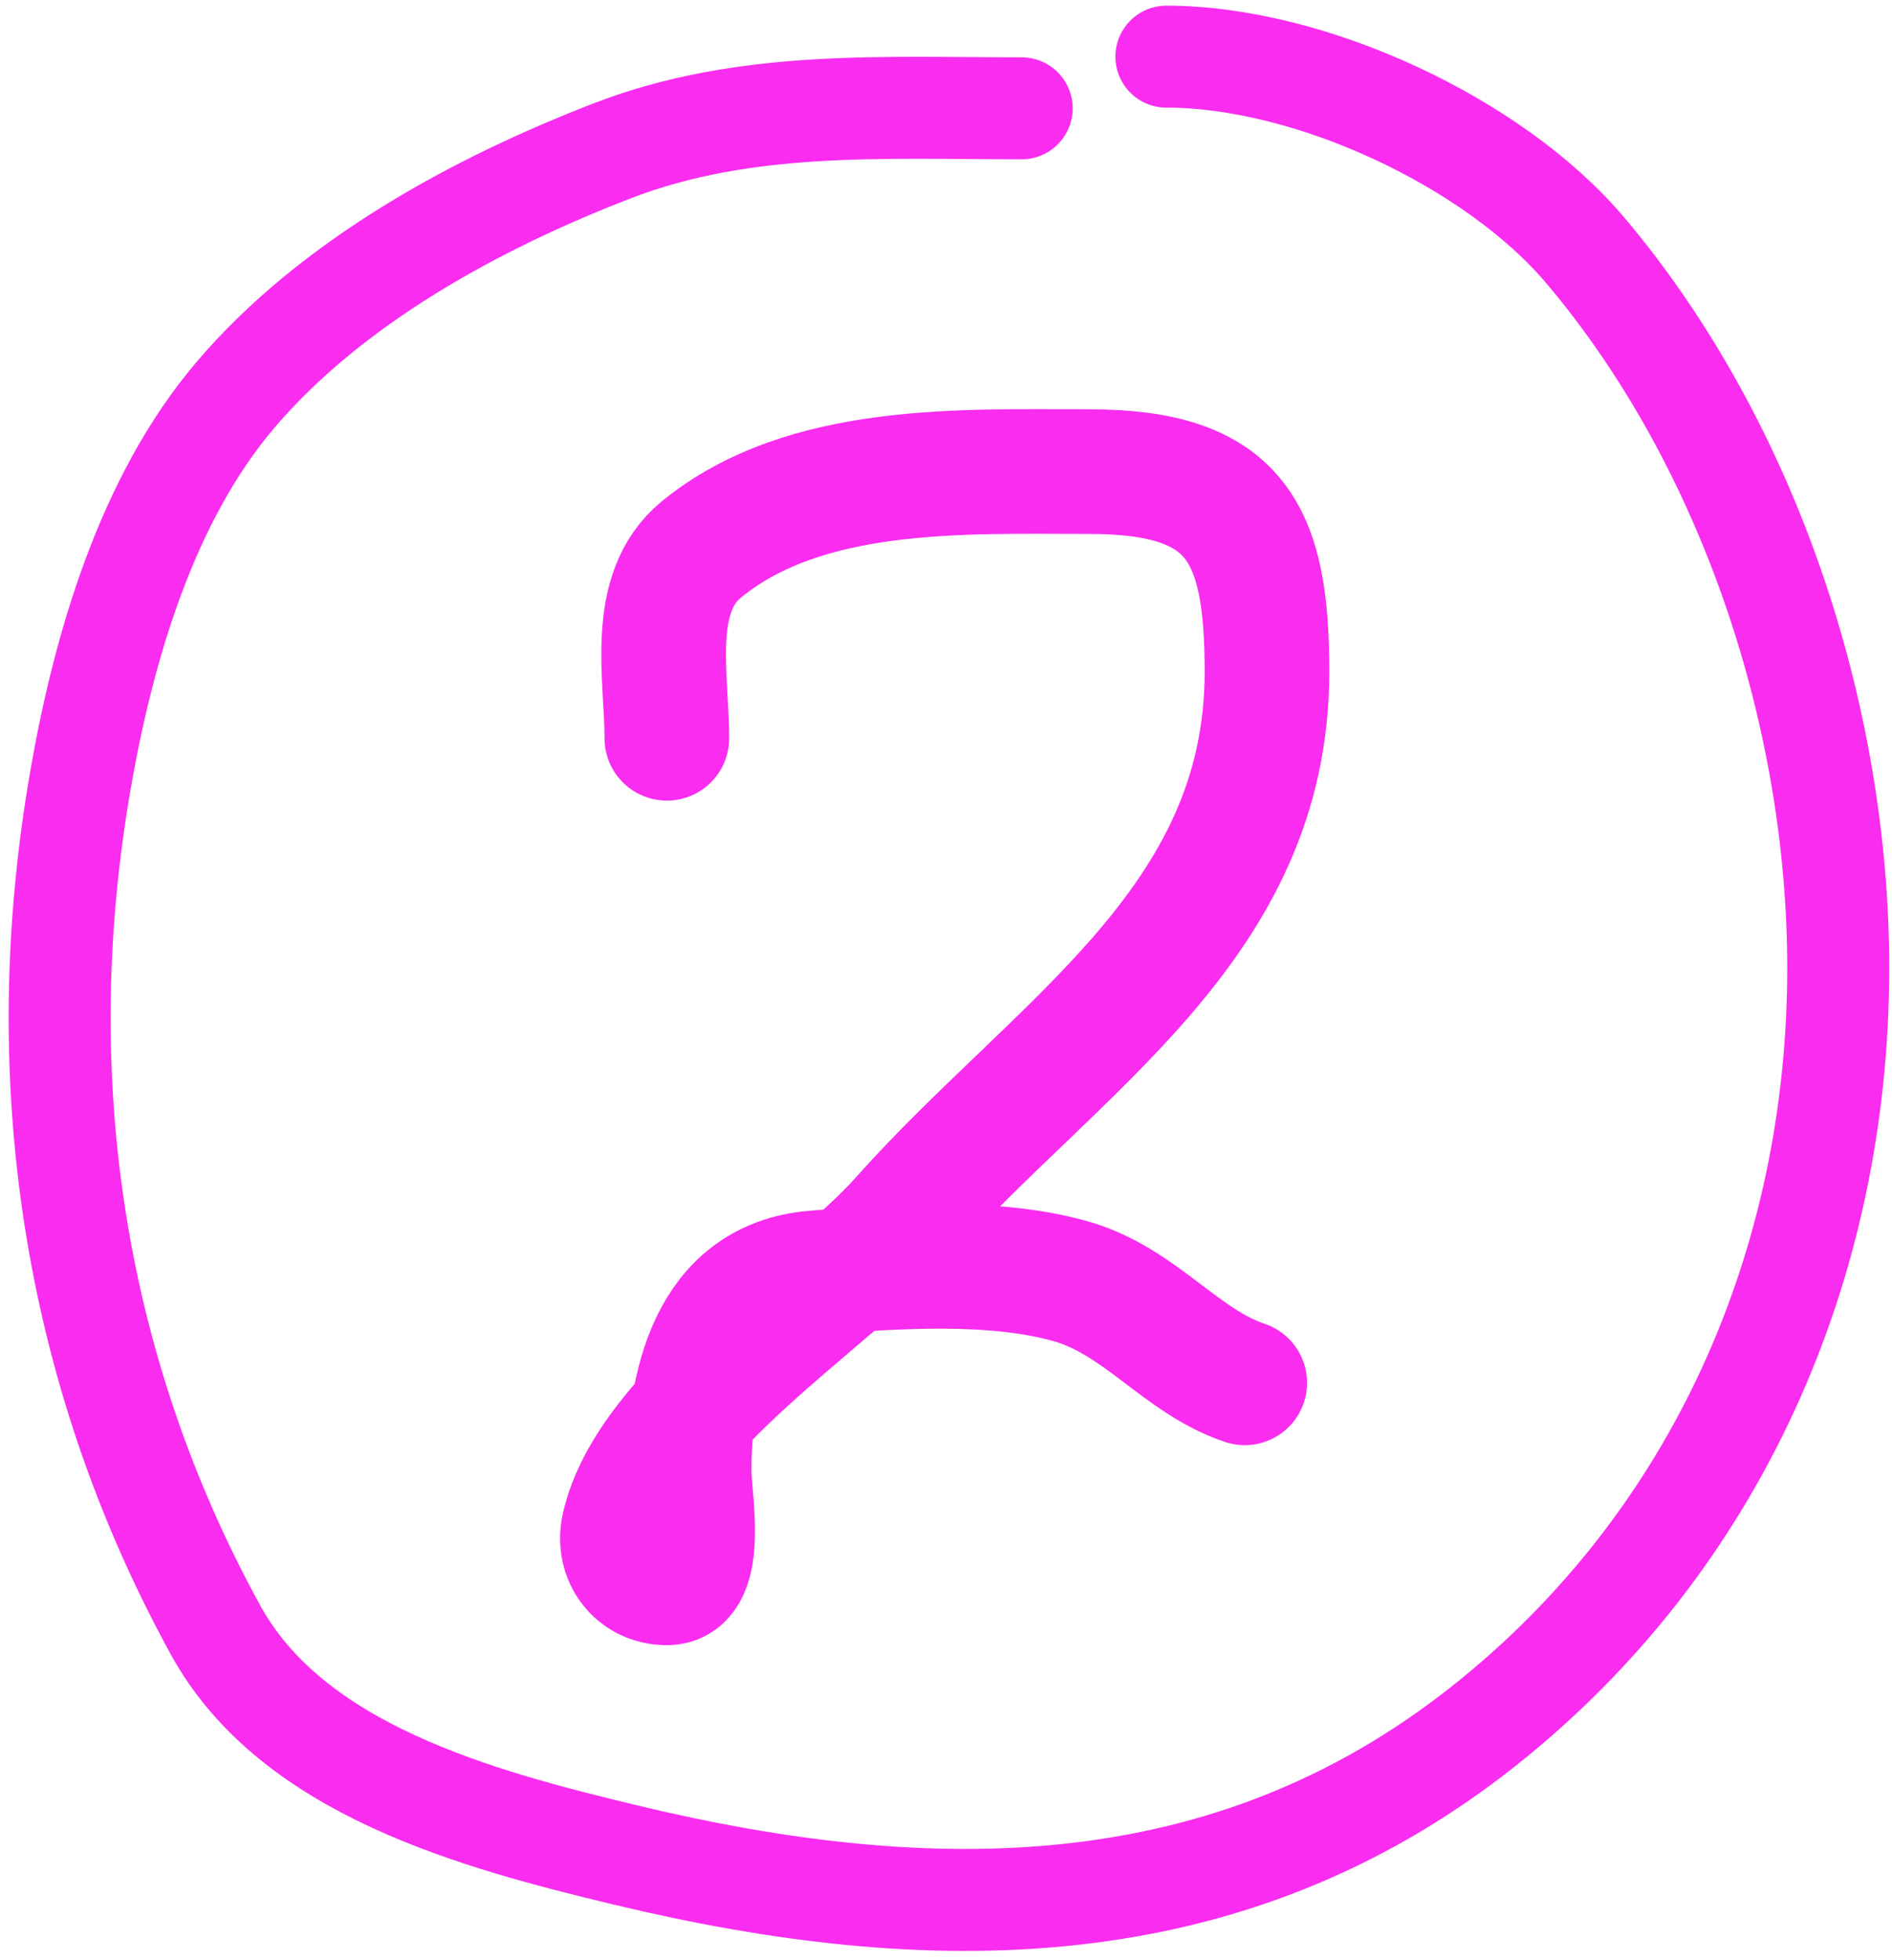
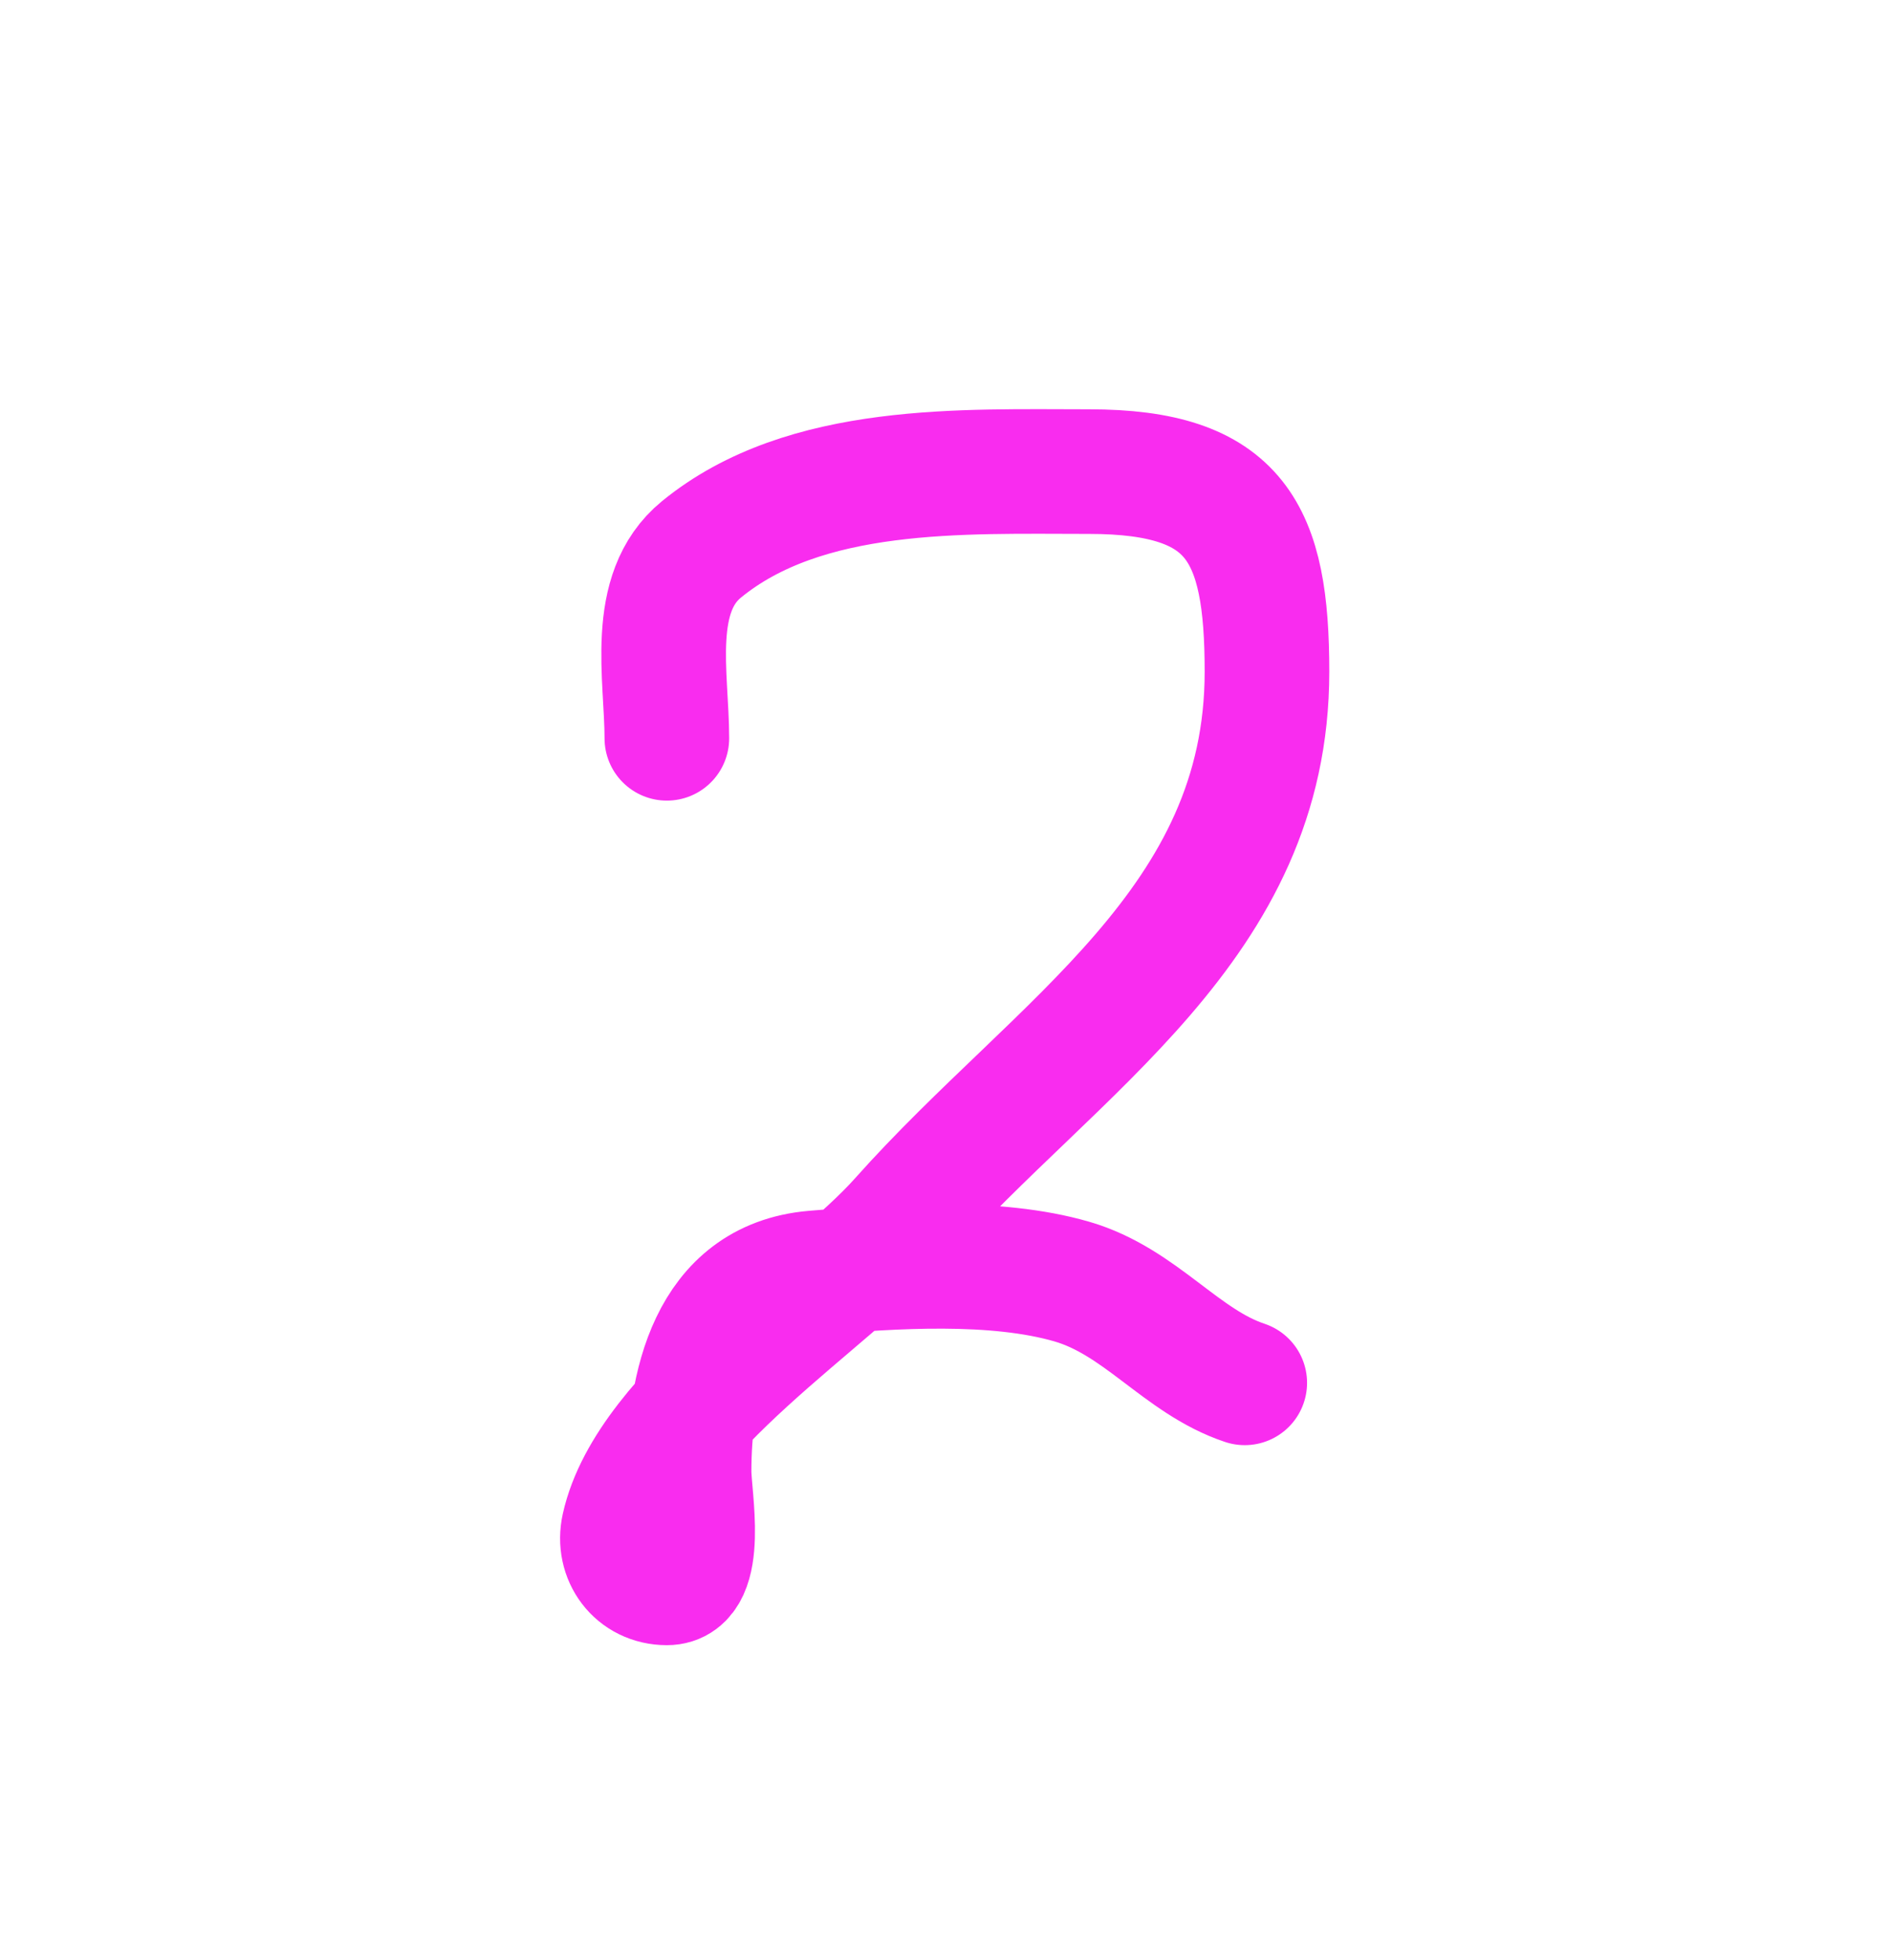
<svg xmlns="http://www.w3.org/2000/svg" width="167" height="173" viewBox="0 0 167 173" fill="none">
  <path d="M58.861 65.172C58.861 59.693 57.201 52.352 61.913 48.497C71.077 40.999 85.009 41.63 96.136 41.63C109.132 41.63 111.831 47.011 111.831 59.287C111.831 81.596 93.4 92.149 79.569 107.679C73.218 114.81 57.319 124.588 55.046 134.817C54.477 137.378 56.196 139.722 58.861 139.722C62.3 139.722 60.823 132.08 60.823 129.913C60.823 122.499 62.661 113.163 71.831 112.365C78.811 111.758 87.85 111.166 94.61 113.128C100.677 114.89 104.259 120.196 109.869 122.066" stroke="#F92CEF" stroke-width="11" stroke-linecap="round" />
-   <path d="M90.181 9.562C77.934 9.562 65.723 8.804 54.043 13.312C42.031 17.949 29.212 24.923 20.744 34.904C12.943 44.097 9.132 57.184 7.11 68.811C2.597 94.759 6.292 120.664 19.02 143.874C25.801 156.239 42.115 160.593 55.209 163.743C81.975 170.18 108.269 170.33 130.931 152.389C151.497 136.108 162.254 111.647 162.254 85.436C162.254 63.346 154.47 39.336 139.953 22.131C131.867 12.548 115.632 5 102.953 5" stroke="#F92CEF" stroke-width="9" stroke-linecap="round" />
</svg>